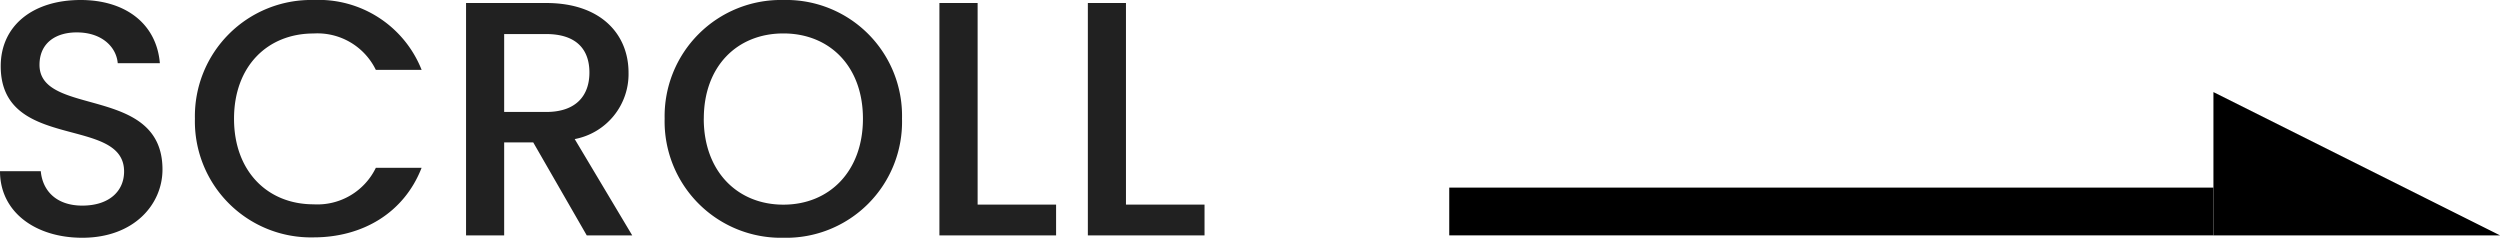
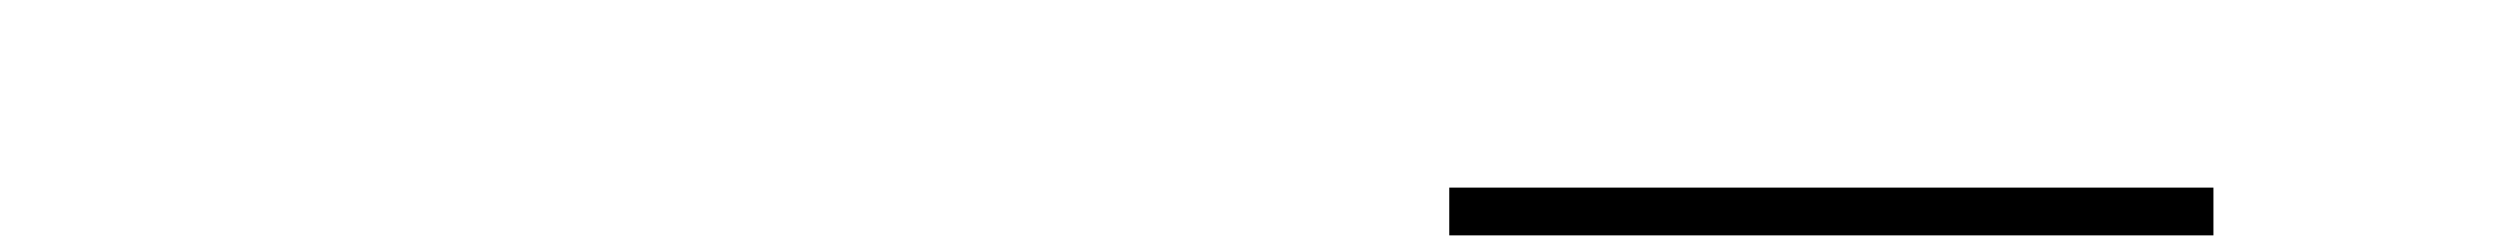
<svg xmlns="http://www.w3.org/2000/svg" width="209.376" height="19.908" viewBox="0 0 209.376 19.908">
  <g id="グループ_24" data-name="グループ 24" transform="translate(-41.624 -11040.288)">
    <g id="arrow" transform="translate(-1)">
      <rect id="長方形_27892" data-name="長方形 27892" width="64" height="4" transform="translate(164 11056)" />
-       <path id="パス_21" data-name="パス 21" d="M0,0,24,12H0Z" transform="translate(228 11048)" />
    </g>
-     <path id="パス_24" data-name="パス 24" d="M15.232-5.516c0-7.112-10.3-4.368-10.3-8.764,0-1.876,1.428-2.772,3.276-2.716,2.016.056,3.164,1.26,3.276,2.576h3.528c-.28-3.332-2.912-5.292-6.636-5.292-3.976,0-6.692,2.128-6.692,5.544,0,7.168,10.332,4.116,10.332,8.82,0,1.652-1.26,2.856-3.5,2.856C6.3-2.492,5.18-3.78,5.04-5.376H1.624C1.624-1.932,4.62.2,8.512.2,12.852.2,15.232-2.6,15.232-5.516Zm2.716-4.256a9.717,9.717,0,0,0,9.94,9.94c4.06,0,7.56-2.016,9.044-5.824H33.1A5.437,5.437,0,0,1,27.888-2.6c-3.864,0-6.664-2.772-6.664-7.168s2.8-7.14,6.664-7.14A5.437,5.437,0,0,1,33.1-13.86h3.836a9.277,9.277,0,0,0-9.044-5.852A9.734,9.734,0,0,0,17.948-9.772Zm33.04-3.864c0,1.932-1.12,3.3-3.612,3.3H43.848v-6.524h3.528C49.868-16.856,50.988-15.6,50.988-13.636ZM40.656-19.46V0h3.192V-7.784h2.436L50.764,0h3.808L49.756-8.064a5.539,5.539,0,0,0,4.508-5.572c0-3.164-2.268-5.824-6.888-5.824ZM77.168-9.772a9.7,9.7,0,0,0-9.94-9.94,9.734,9.734,0,0,0-9.94,9.94A9.74,9.74,0,0,0,67.228.2,9.708,9.708,0,0,0,77.168-9.772Zm-16.6,0c0-4.4,2.8-7.14,6.664-7.14s6.664,2.744,6.664,7.14-2.8,7.2-6.664,7.2S60.564-5.376,60.564-9.772ZM80.3-19.46V0h9.772V-2.576H83.5V-19.46Zm12.432,0V0h9.772V-2.576h-6.58V-19.46Z" transform="translate(40 11060)" fill="#212121" />
  </g>
</svg>